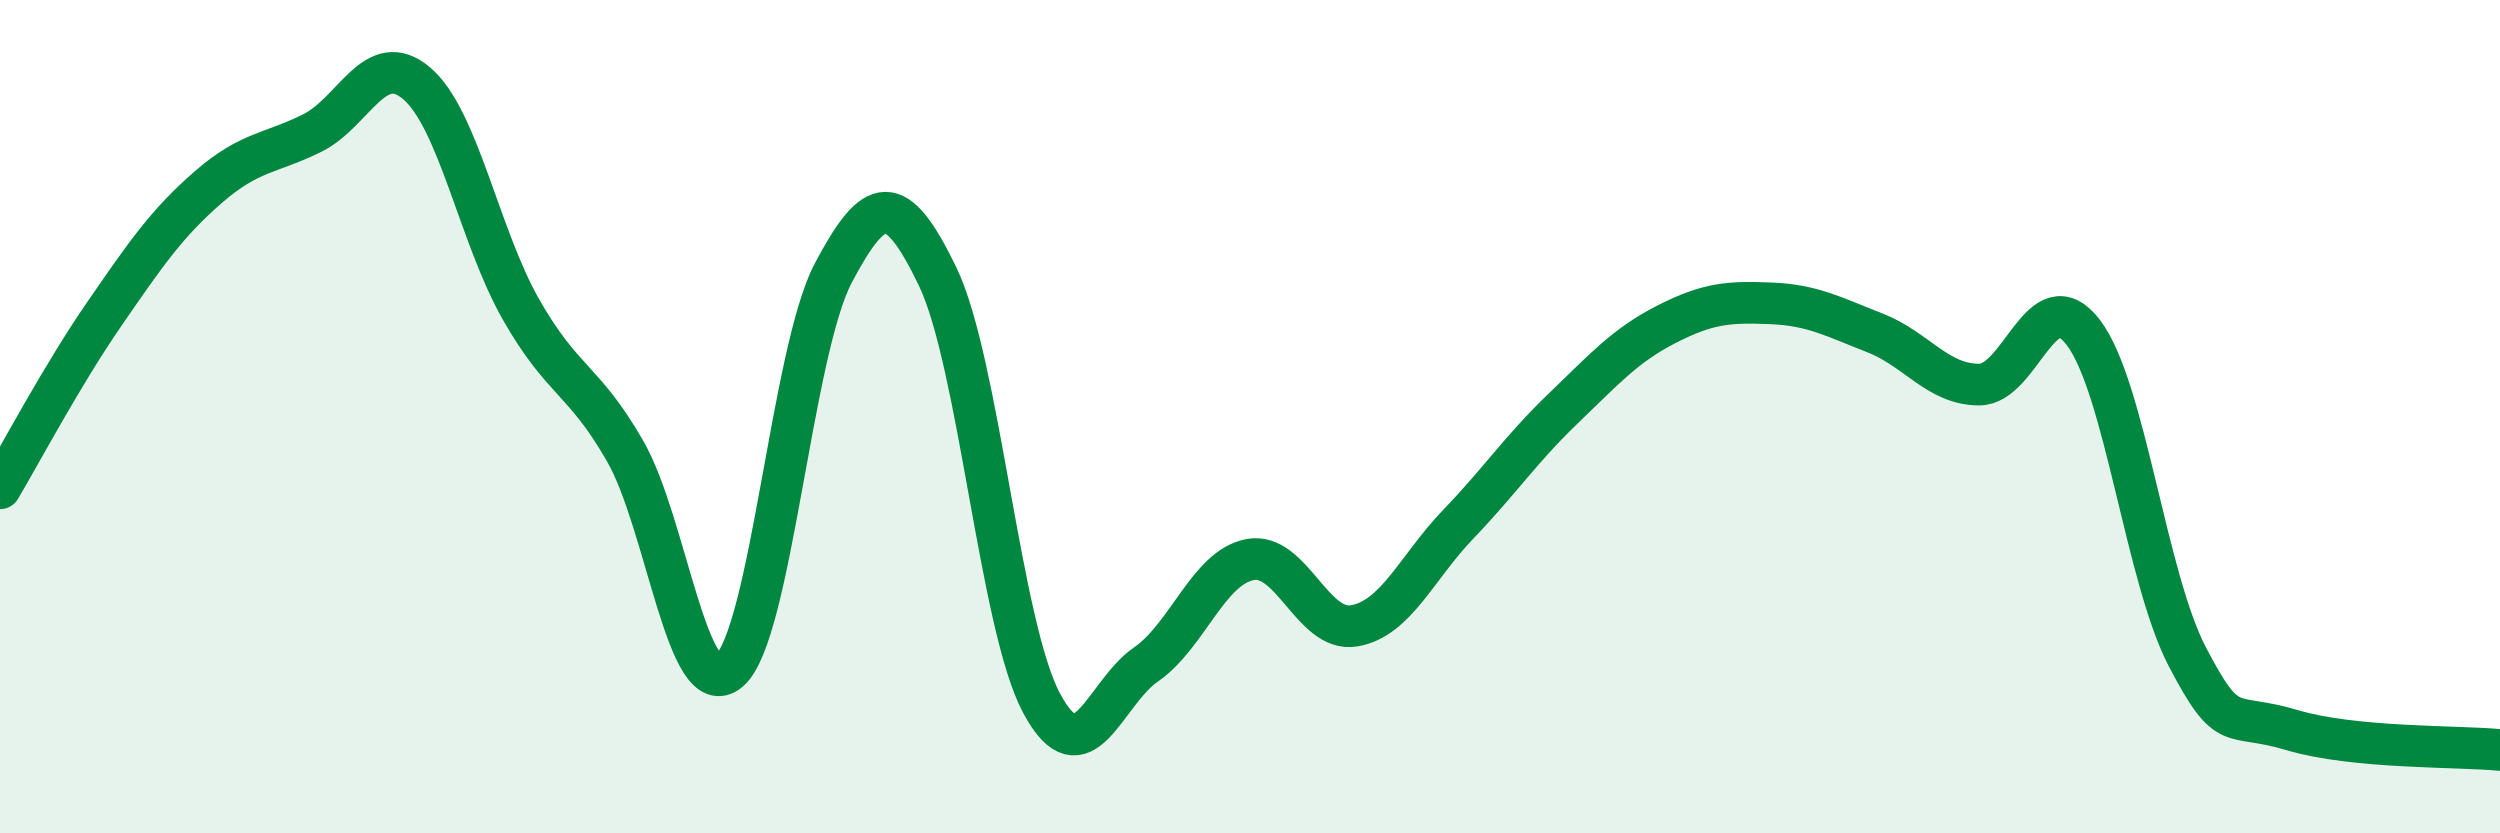
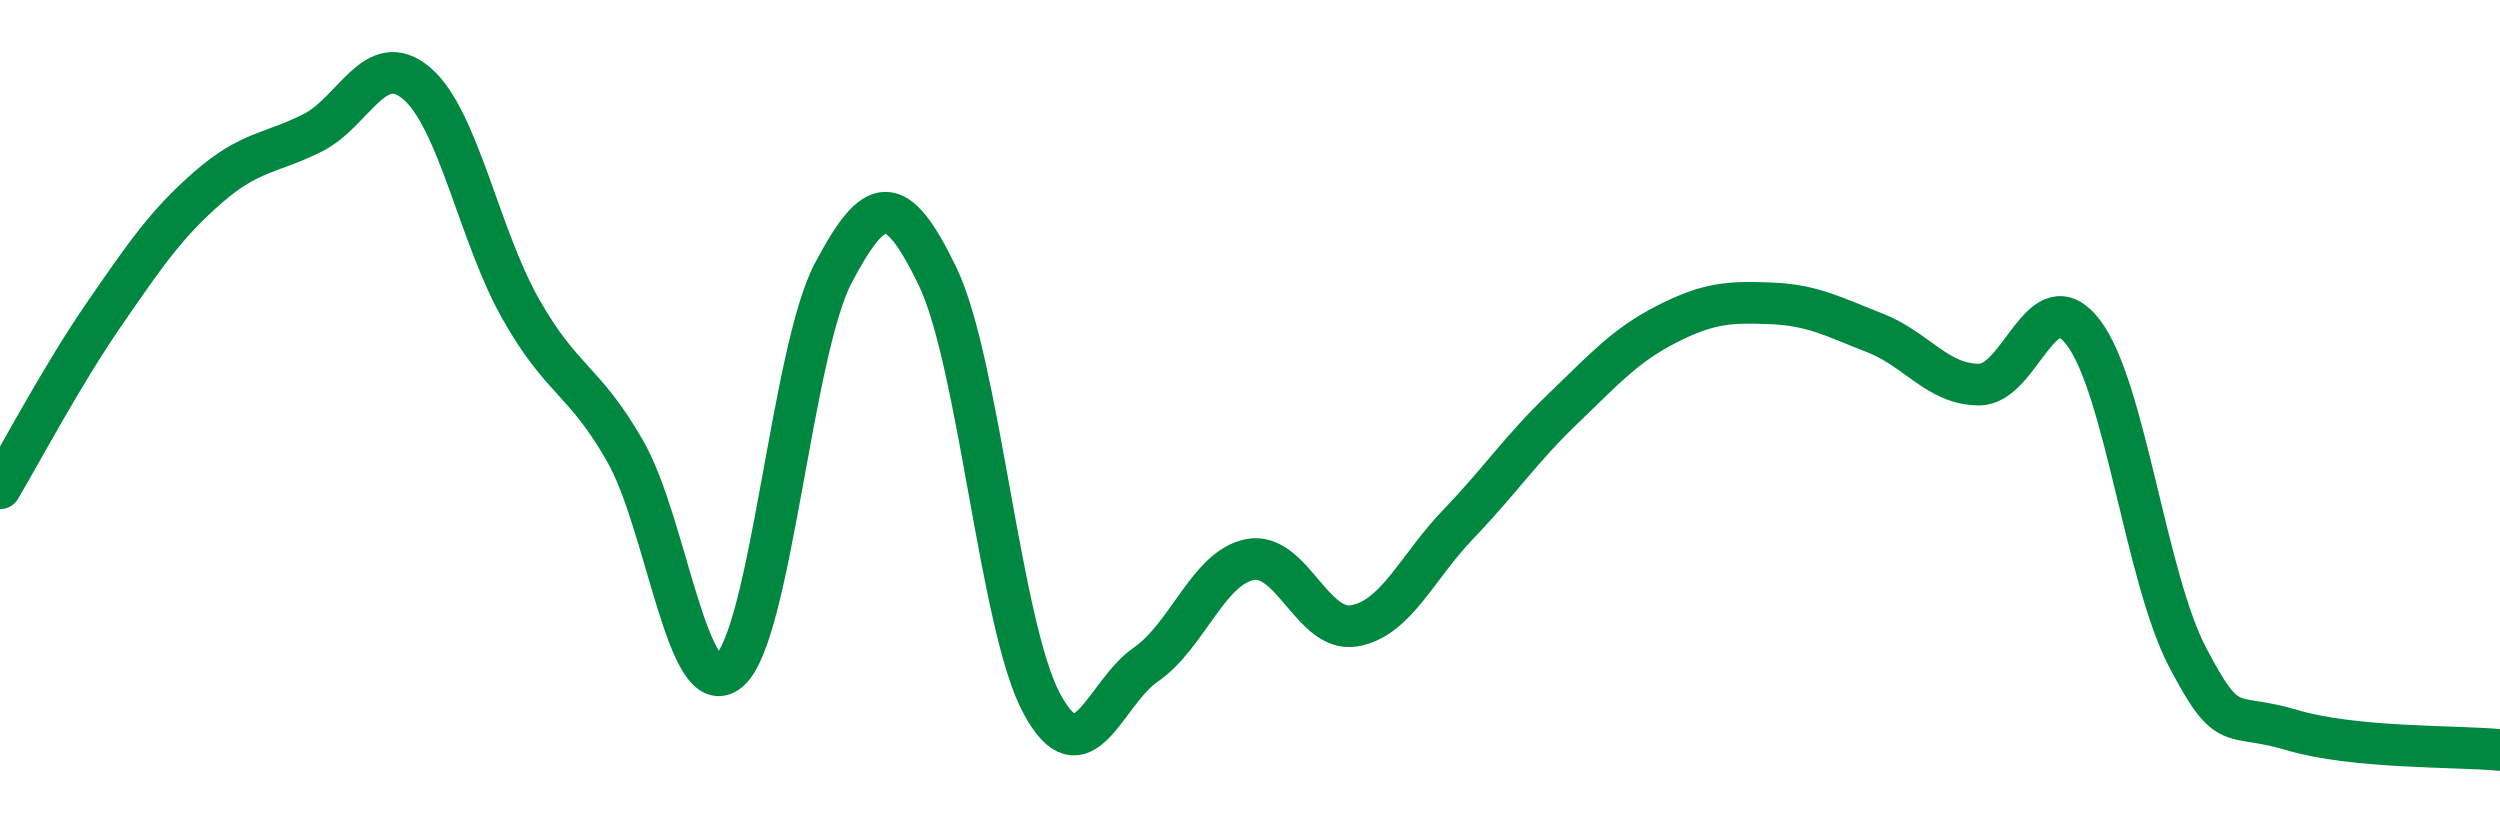
<svg xmlns="http://www.w3.org/2000/svg" width="60" height="20" viewBox="0 0 60 20">
-   <path d="M 0,11.72 C 0.5,10.88 1.5,8.99 2.5,7.54 C 3.5,6.09 4,5.36 5,4.49 C 6,3.62 6.5,3.69 7.5,3.19 C 8.5,2.69 9,1.15 10,2 C 11,2.85 11.5,5.66 12.5,7.42 C 13.5,9.18 14,9.08 15,10.82 C 16,12.56 16.5,16.95 17.5,16.1 C 18.5,15.25 19,8.44 20,6.55 C 21,4.66 21.5,4.56 22.5,6.63 C 23.5,8.7 24,15.02 25,16.88 C 26,18.74 26.5,16.64 27.5,15.95 C 28.5,15.26 29,13.62 30,13.43 C 31,13.24 31.5,15.19 32.5,15.02 C 33.5,14.85 34,13.62 35,12.58 C 36,11.54 36.5,10.78 37.5,9.82 C 38.5,8.86 39,8.29 40,7.78 C 41,7.27 41.5,7.24 42.5,7.28 C 43.5,7.32 44,7.6 45,7.99 C 46,8.38 46.5,9.23 47.5,9.23 C 48.5,9.23 49,6.67 50,7.98 C 51,9.29 51.5,13.86 52.5,15.77 C 53.5,17.68 53.5,17.07 55,17.52 C 56.5,17.97 59,17.9 60,18L60 20L0 20Z" fill="#008740" opacity="0.1" stroke-linecap="round" stroke-linejoin="round" />
  <path d="M 0,11.72 C 0.5,10.88 1.5,8.99 2.5,7.54 C 3.5,6.09 4,5.36 5,4.49 C 6,3.62 6.5,3.69 7.5,3.19 C 8.5,2.69 9,1.15 10,2 C 11,2.85 11.5,5.66 12.5,7.42 C 13.5,9.18 14,9.08 15,10.82 C 16,12.56 16.5,16.95 17.5,16.1 C 18.5,15.25 19,8.44 20,6.55 C 21,4.66 21.5,4.56 22.5,6.63 C 23.5,8.7 24,15.02 25,16.88 C 26,18.74 26.5,16.64 27.5,15.95 C 28.5,15.26 29,13.62 30,13.43 C 31,13.24 31.5,15.19 32.5,15.02 C 33.5,14.85 34,13.62 35,12.58 C 36,11.54 36.5,10.78 37.5,9.82 C 38.5,8.86 39,8.29 40,7.78 C 41,7.27 41.5,7.24 42.5,7.28 C 43.5,7.32 44,7.6 45,7.99 C 46,8.38 46.5,9.23 47.5,9.23 C 48.5,9.23 49,6.67 50,7.98 C 51,9.29 51.5,13.86 52.5,15.77 C 53.5,17.68 53.5,17.07 55,17.52 C 56.5,17.97 59,17.9 60,18" stroke="#008740" stroke-width="1" fill="none" stroke-linecap="round" stroke-linejoin="round" />
</svg>